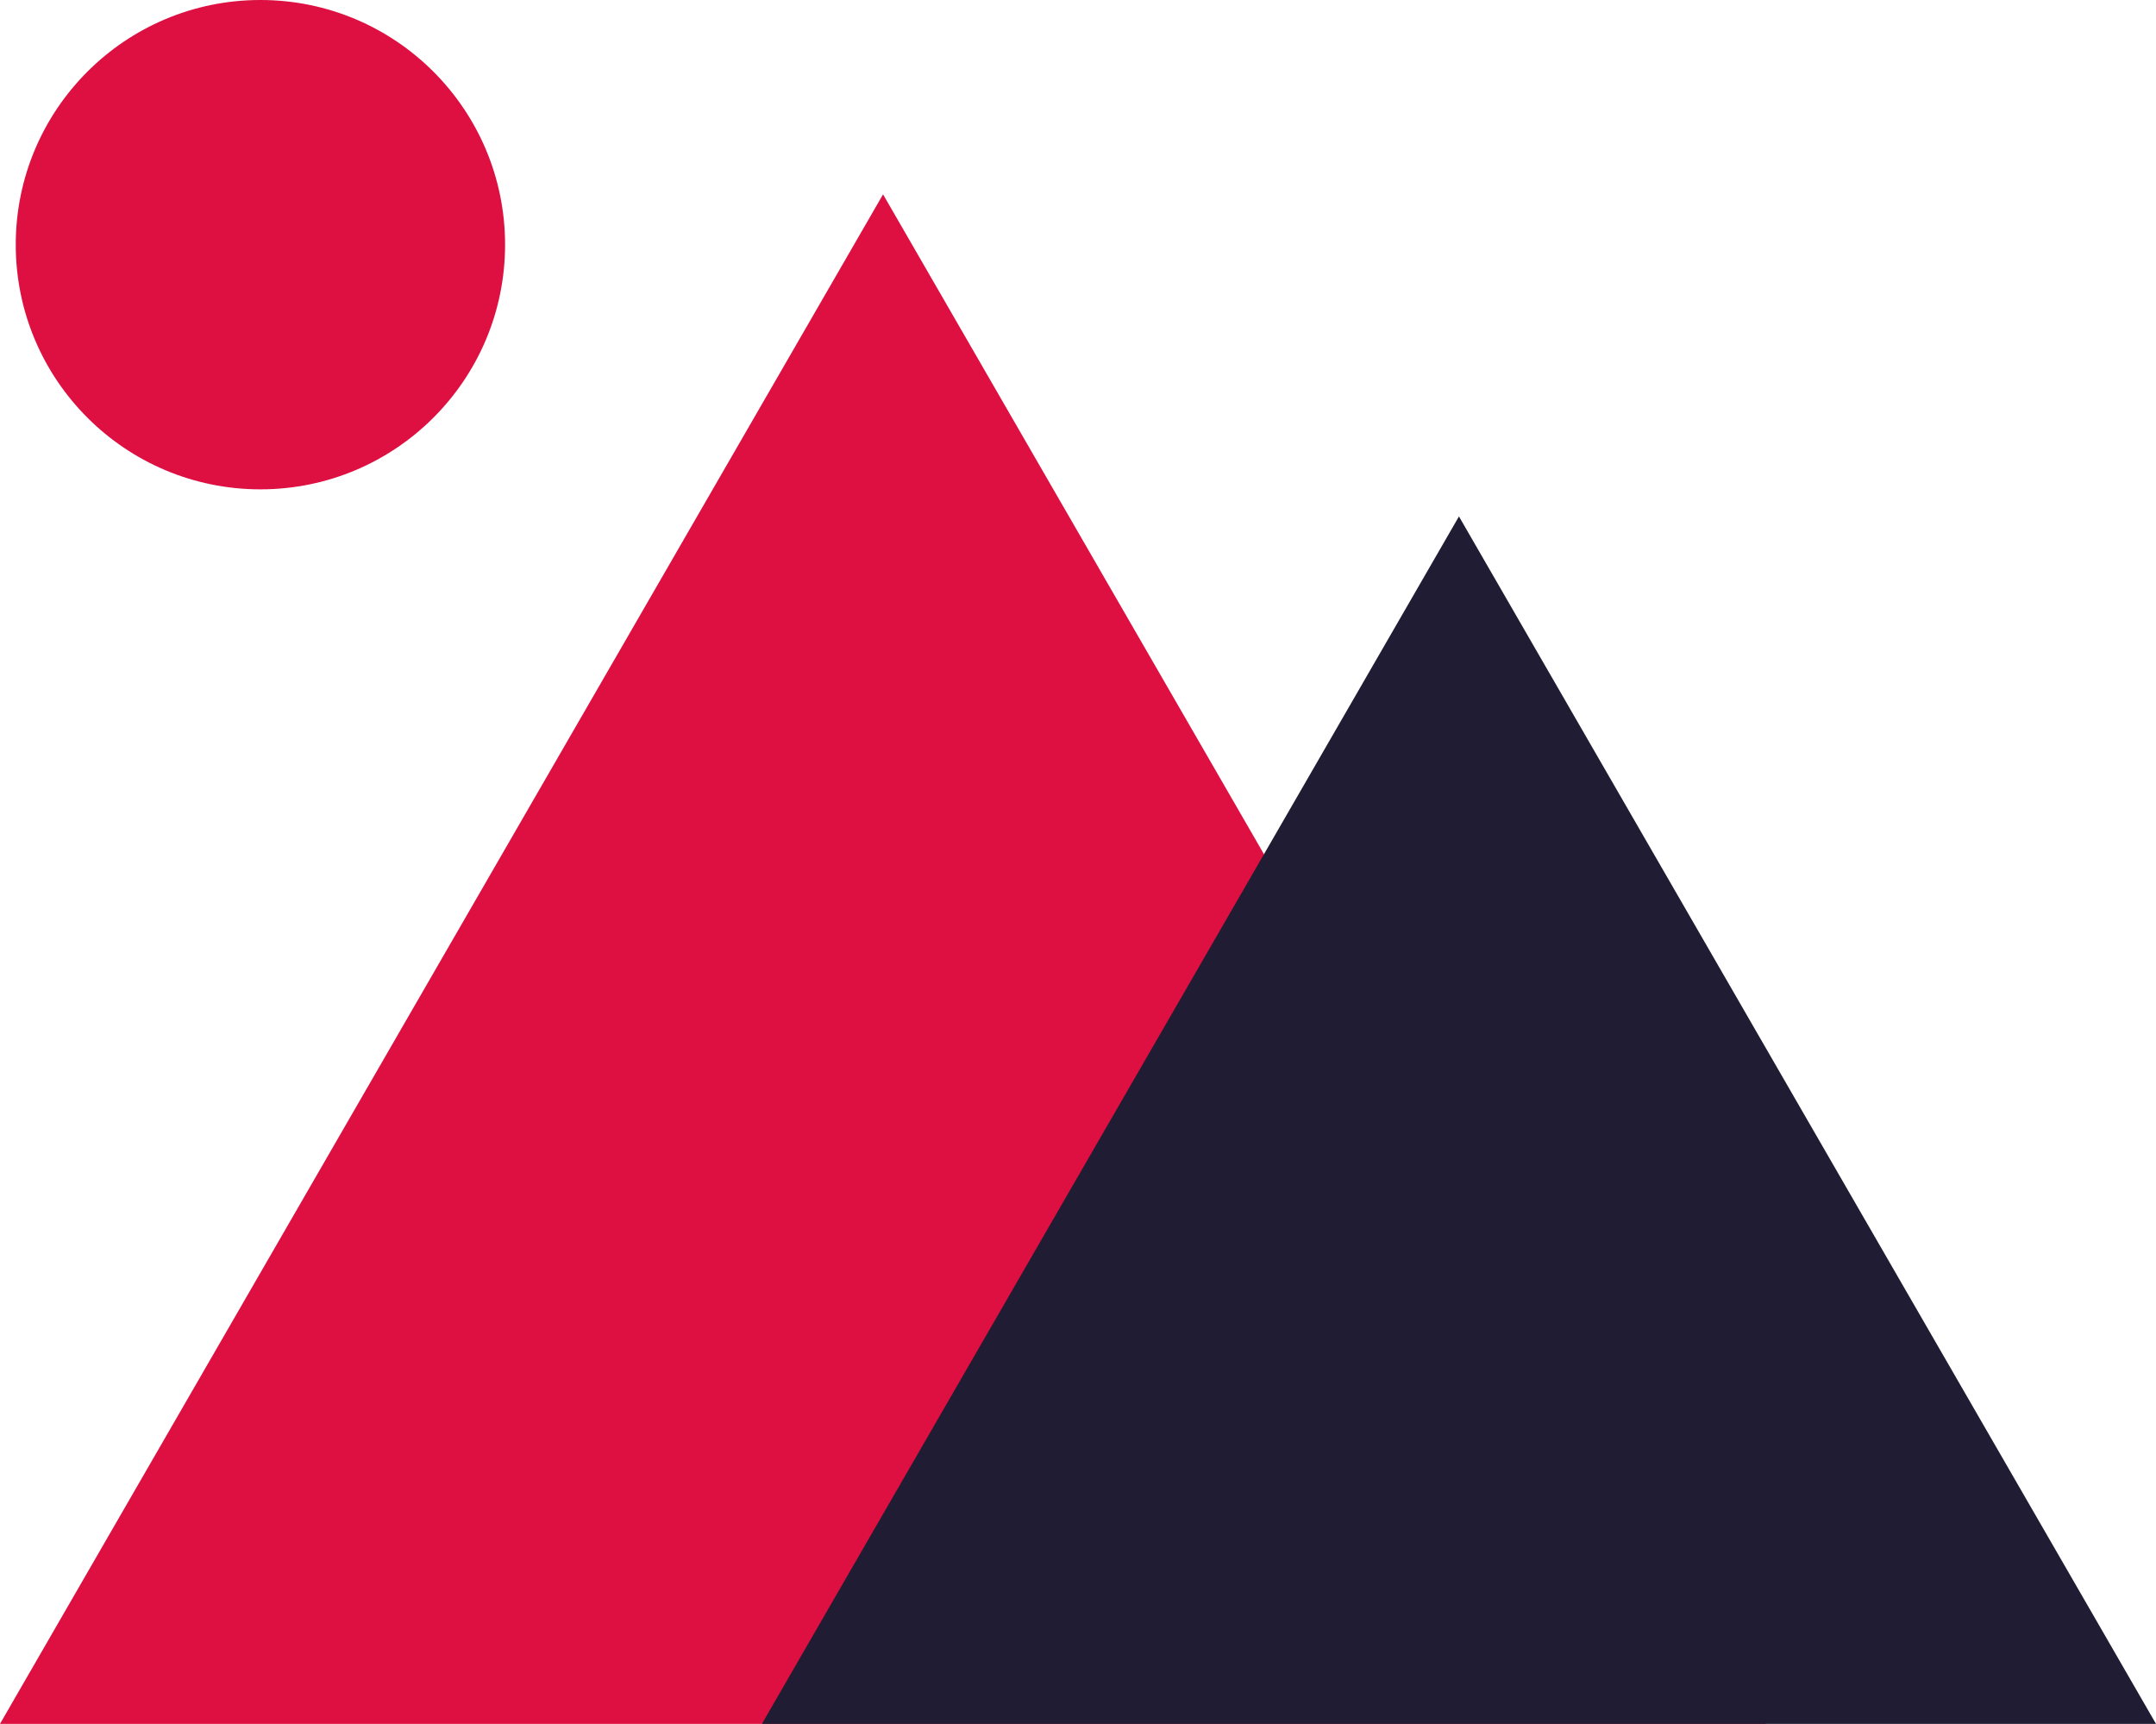
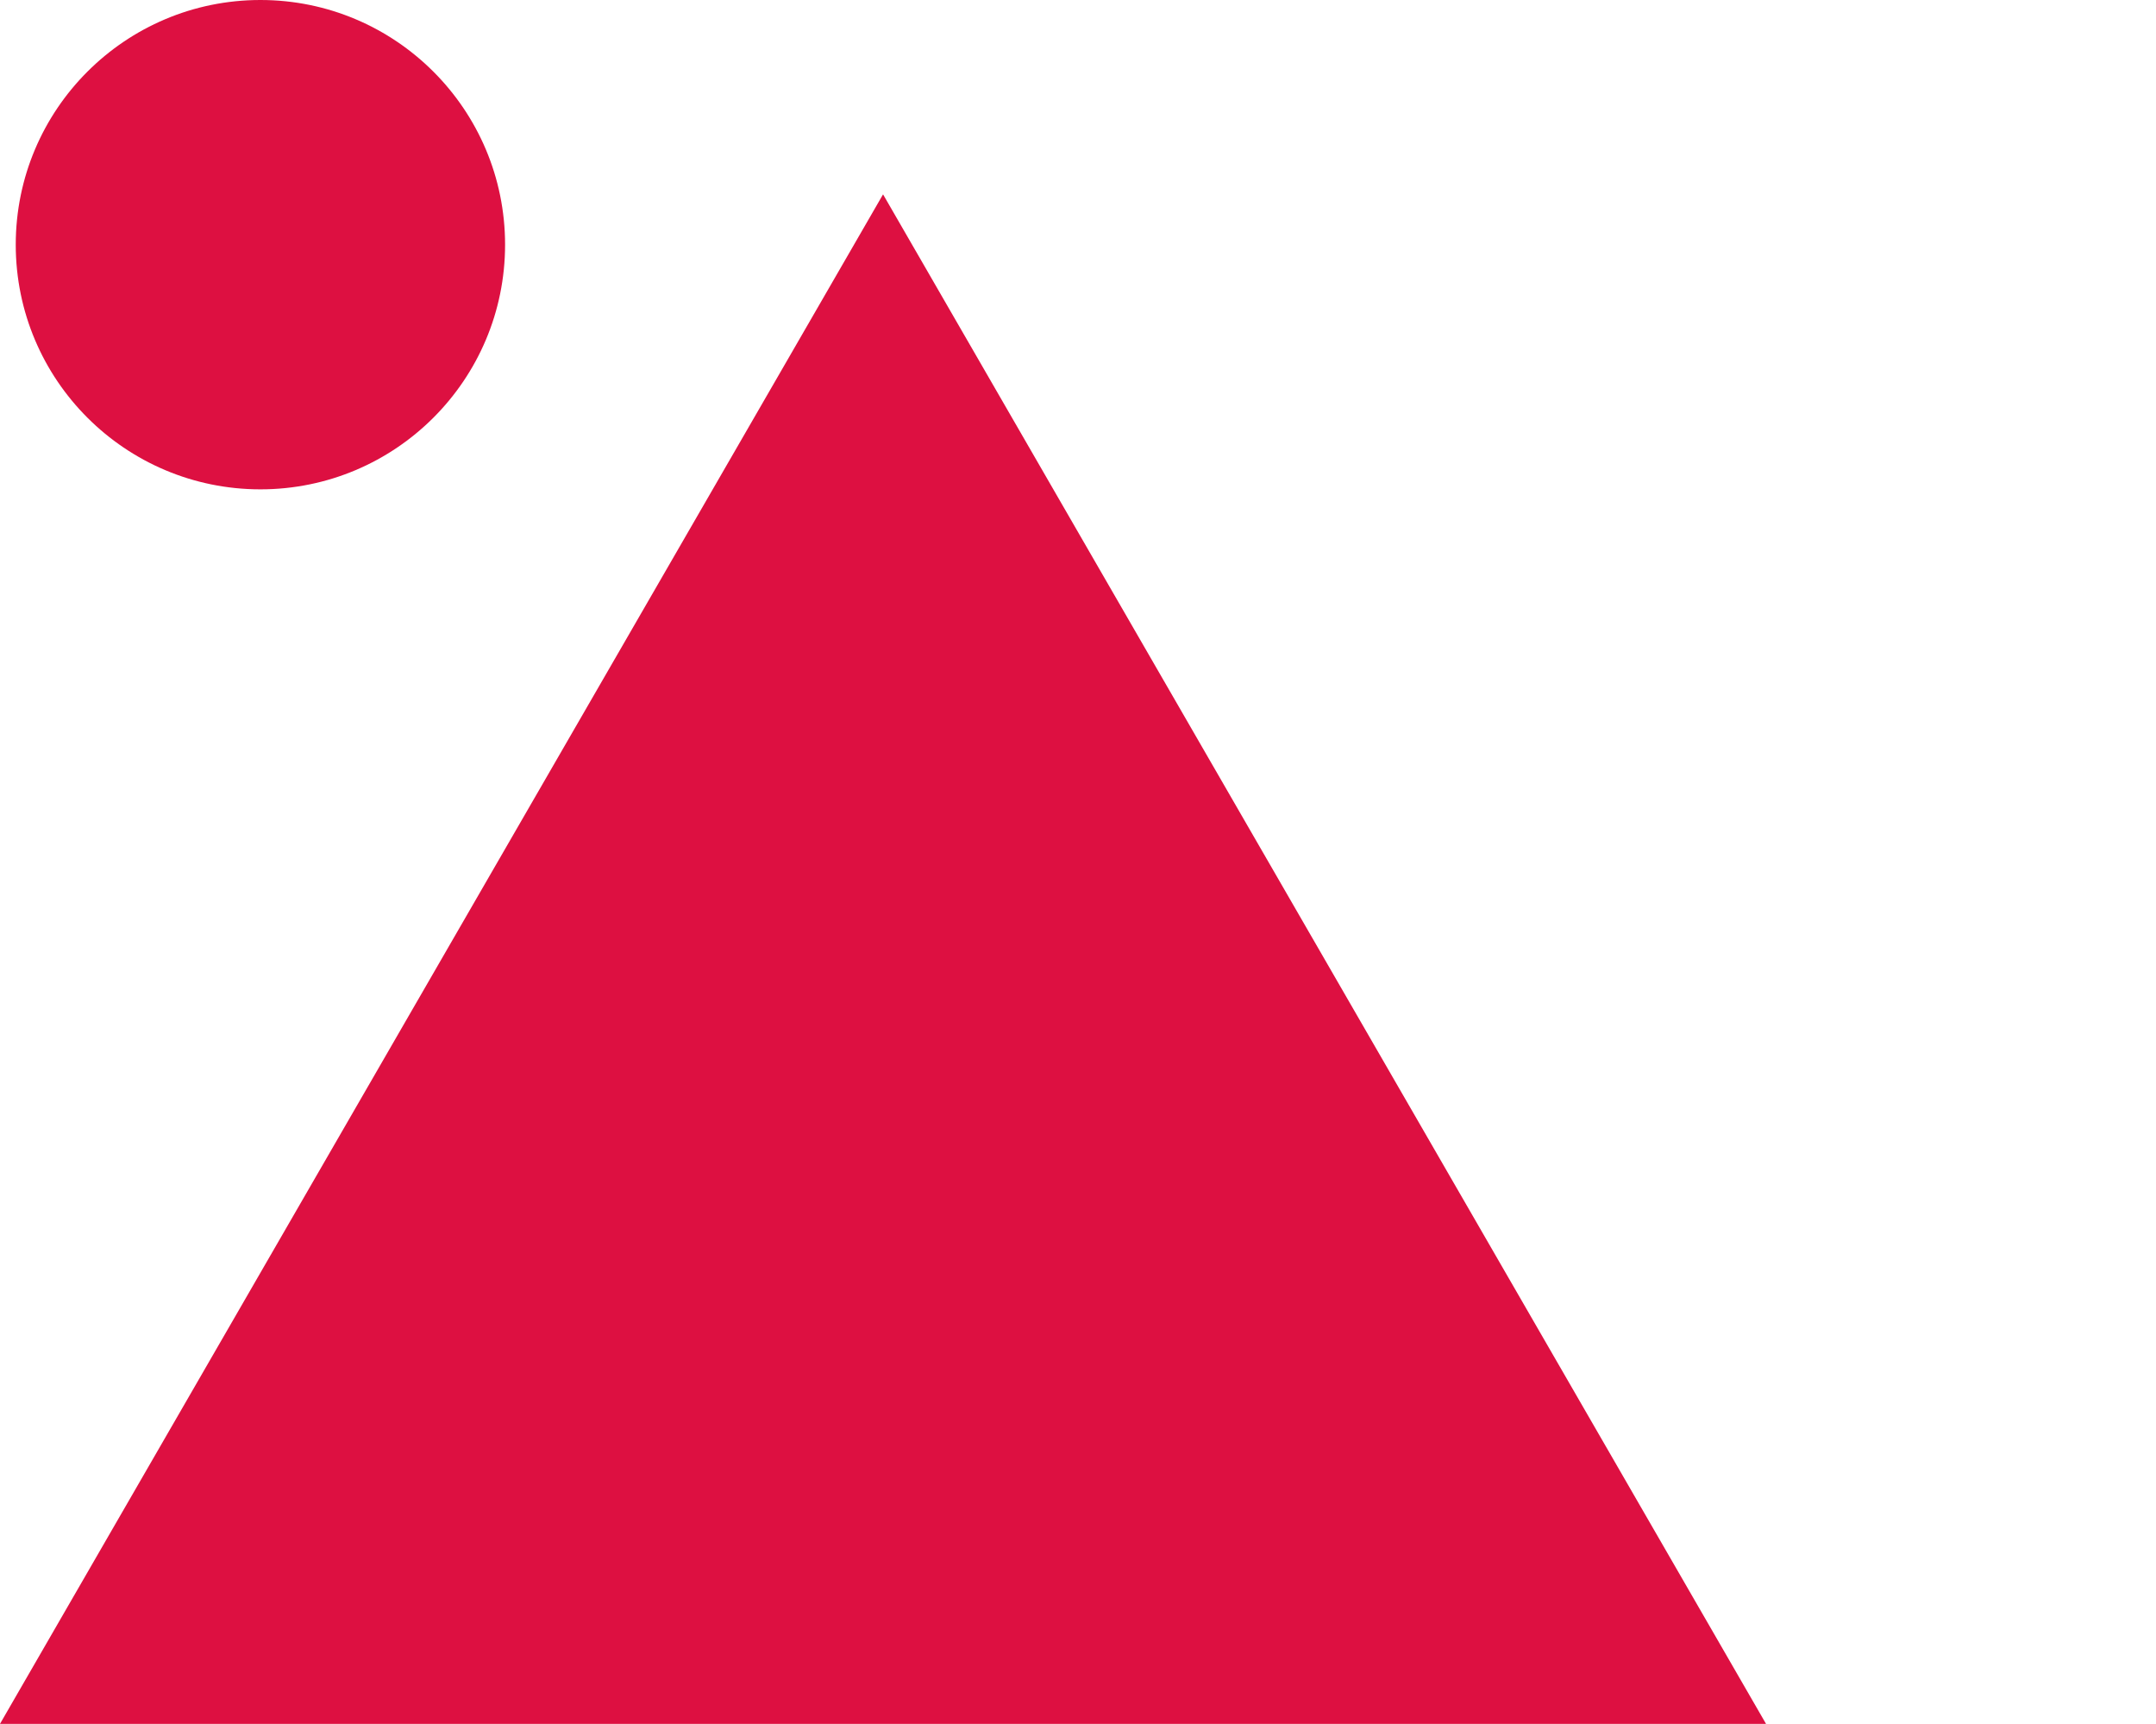
<svg xmlns="http://www.w3.org/2000/svg" viewBox="0 0 253.26 202.49">
  <defs>
    <style>.cls-1{fill:#dd1041;}.cls-2{fill:#201c33;}.cls-3{mix-blend-mode:multiply;}.cls-4{isolation:isolate;}</style>
  </defs>
  <g class="cls-4">
    <g id="Layer_2">
      <g id="Layer_1-2">
        <g>
          <circle class="cls-1" cx="30.59" cy="28.74" r="28.74" />
          <polygon class="cls-1" points="103.73 22.83 155.59 112.66 207.45 202.49 103.73 202.49 0 202.49 51.86 112.66 103.73 22.83" />
          <g class="cls-3">
-             <polygon class="cls-2" points="171.38 60.66 212.32 131.58 253.26 202.49 171.38 202.49 89.5 202.49 130.44 131.58 171.38 60.66" />
-           </g>
+             </g>
        </g>
      </g>
    </g>
  </g>
</svg>